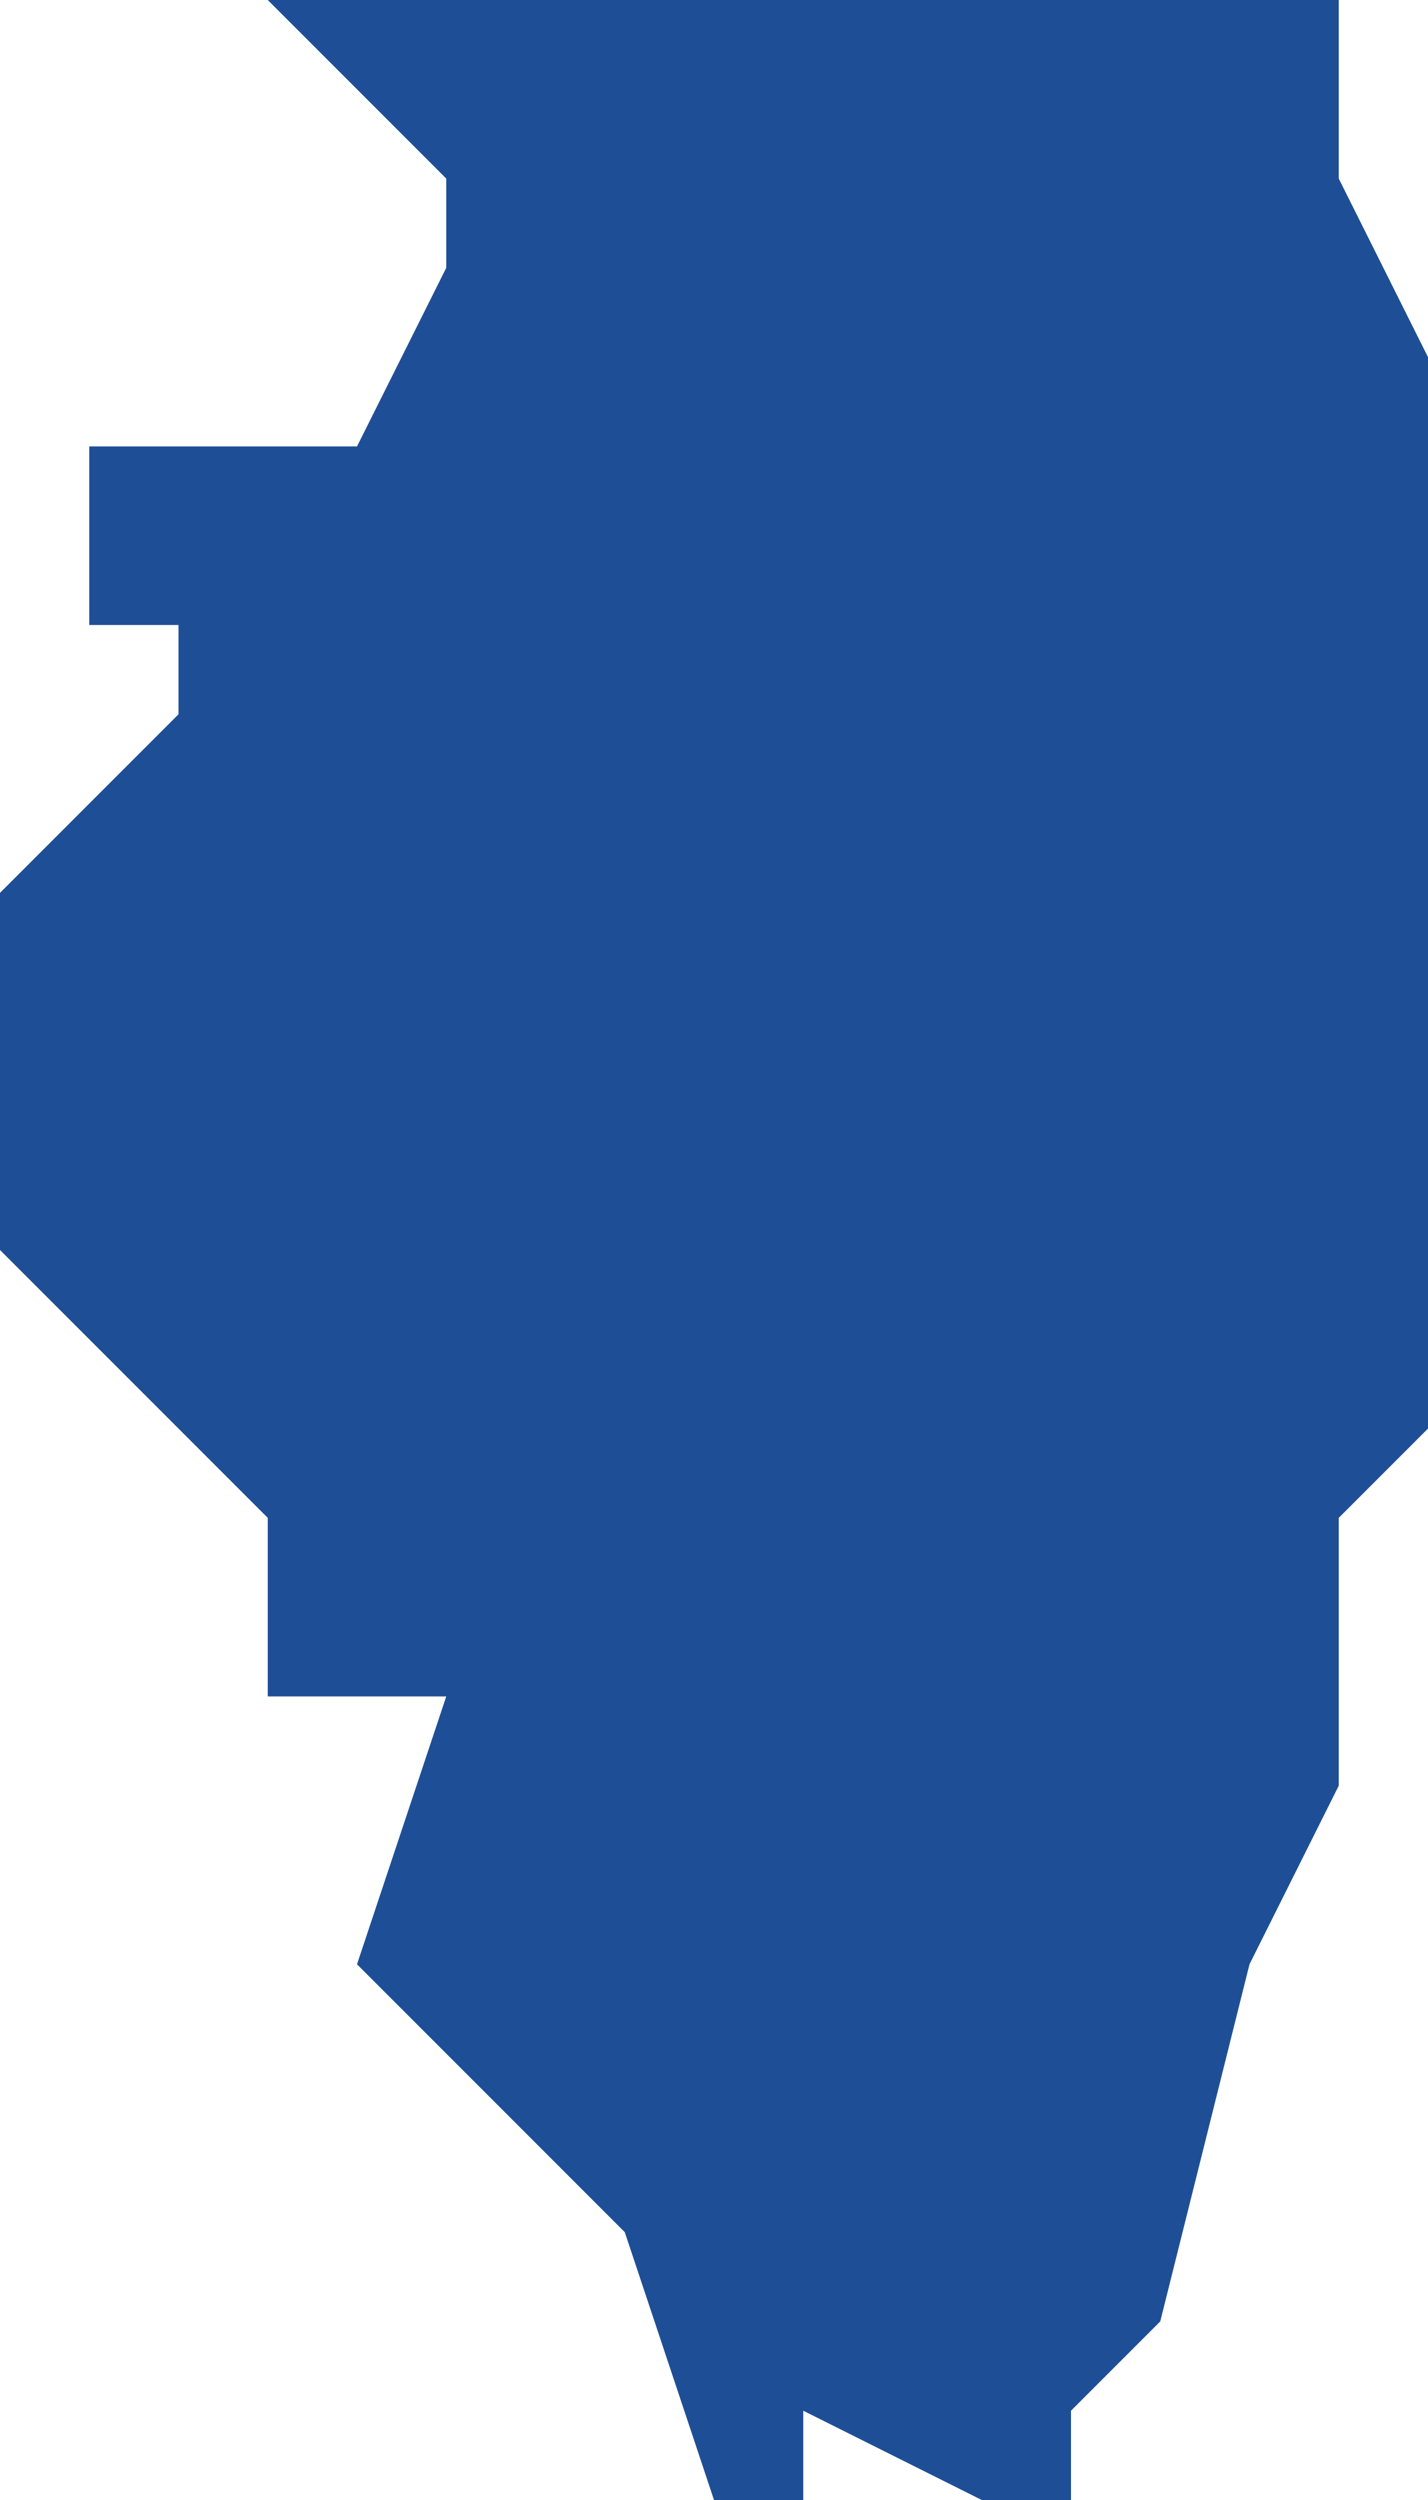
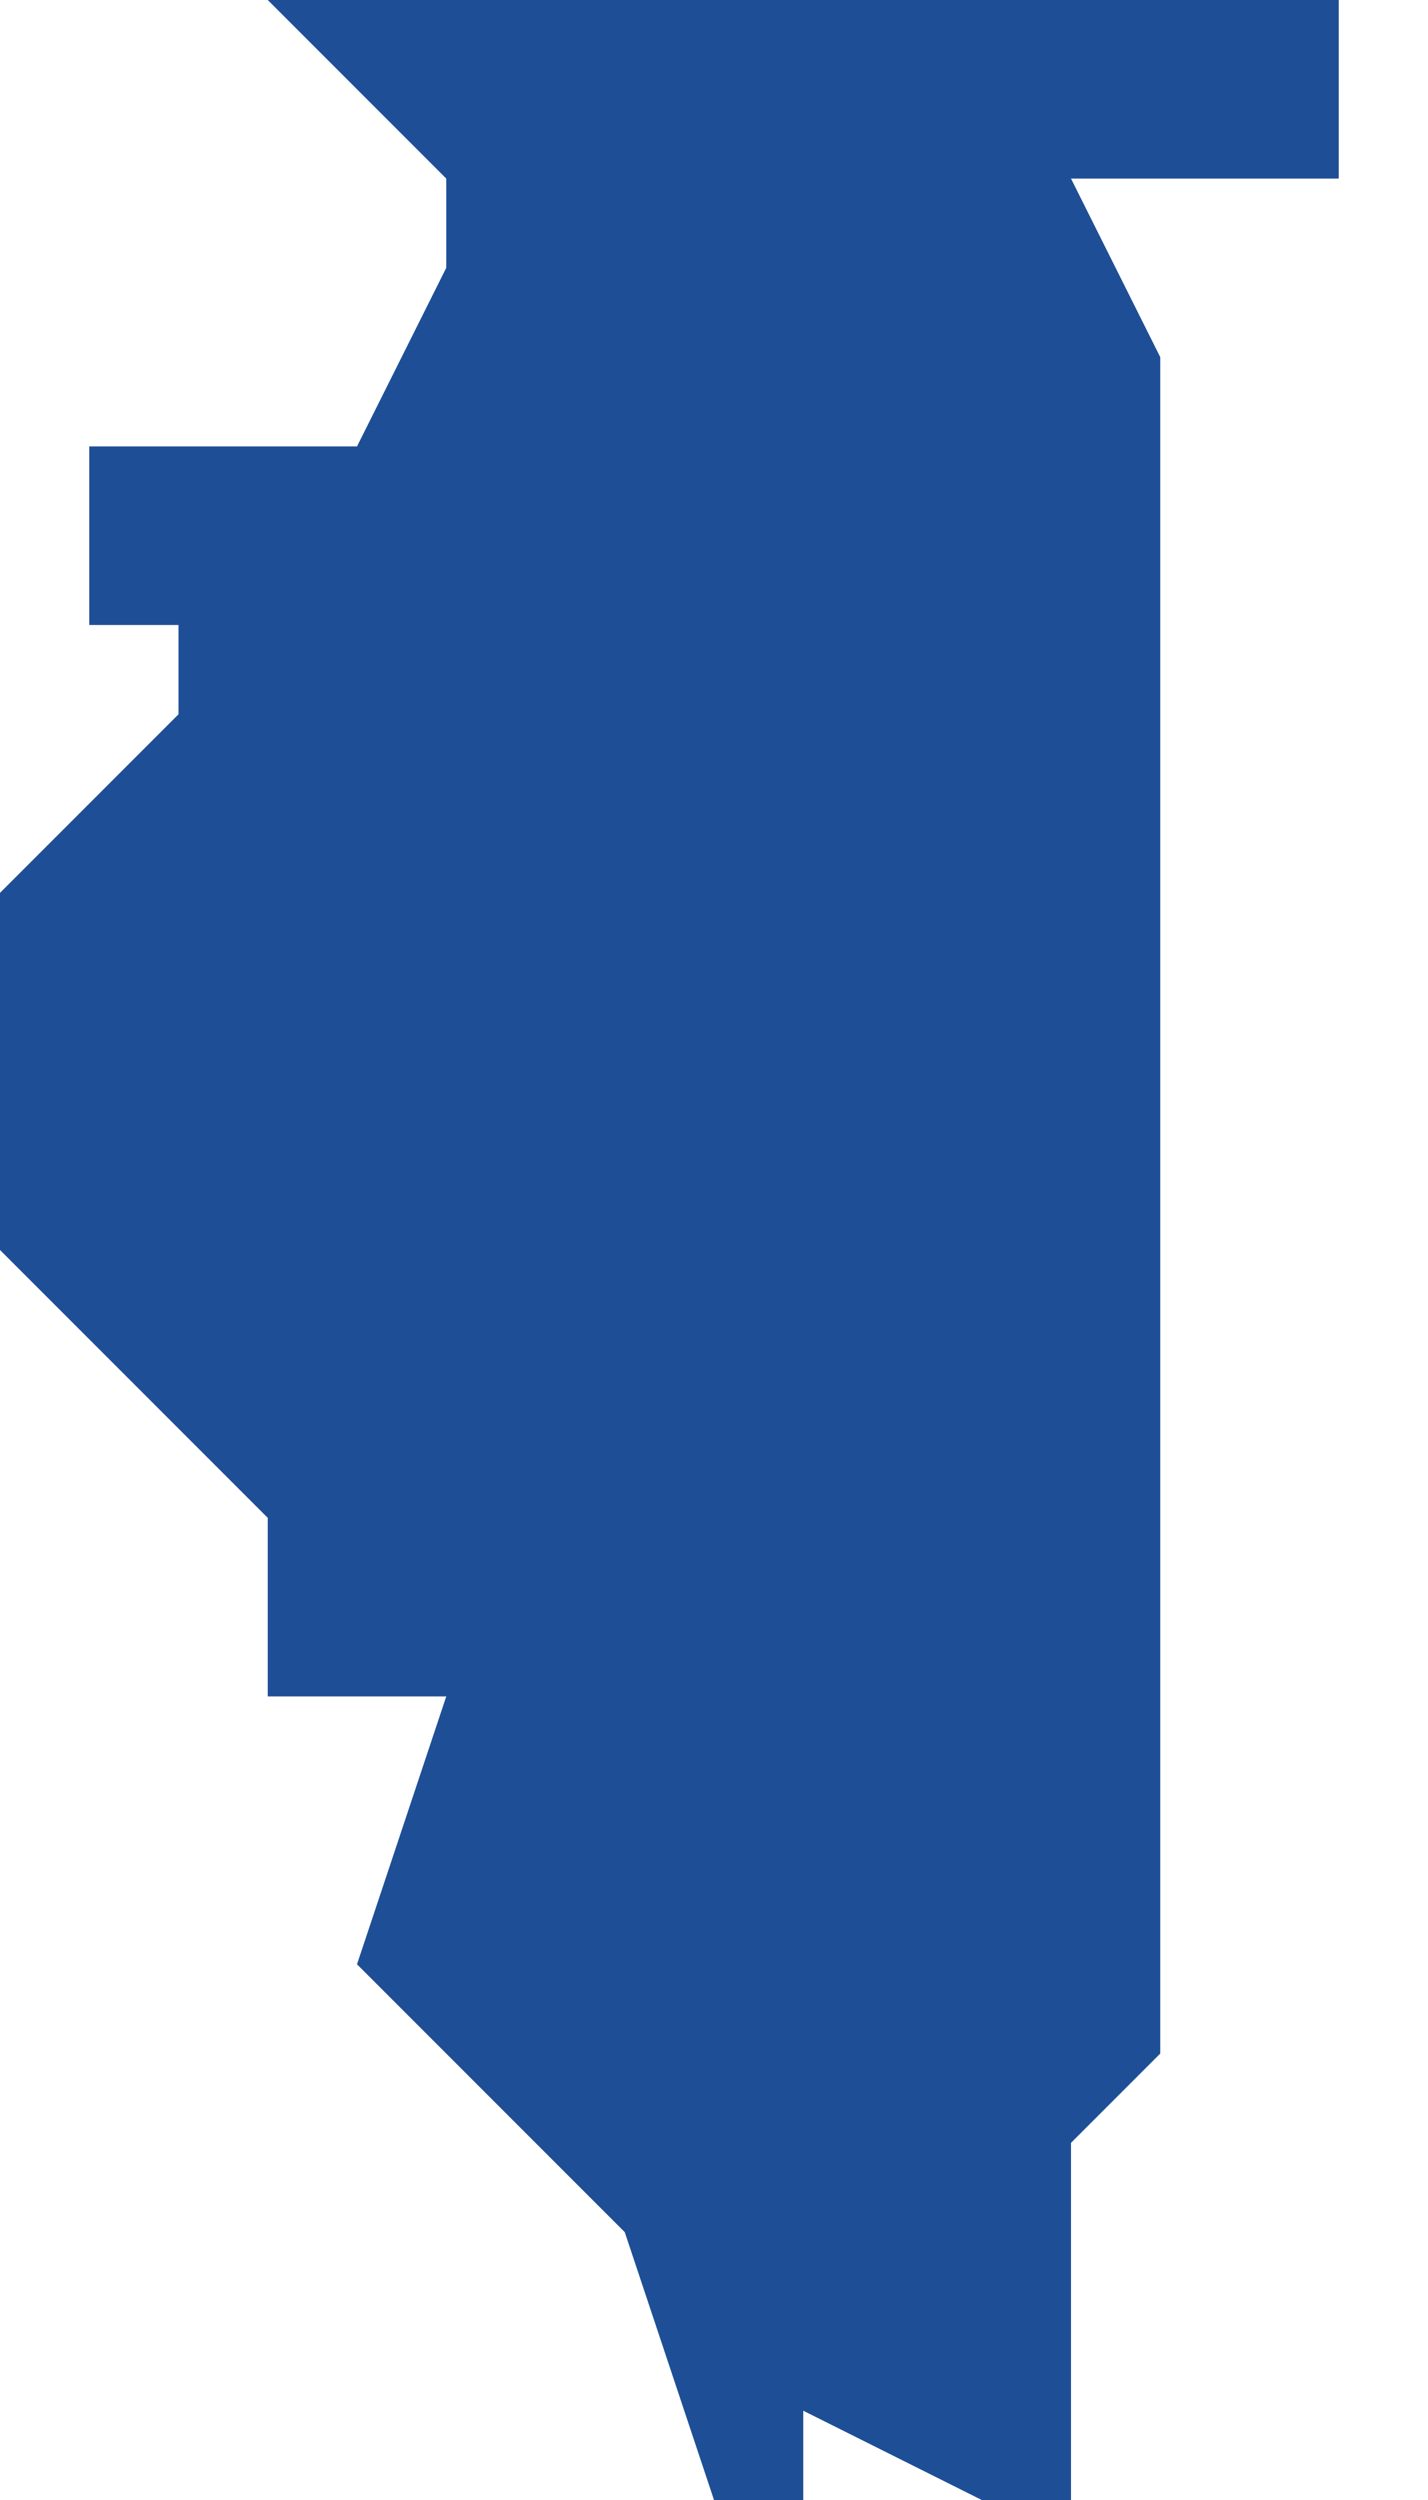
<svg xmlns="http://www.w3.org/2000/svg" id="b" data-name="Layer 2" viewBox="0 0 16 28">
  <defs>
    <style>      .e {        fill: #1e4f96;      }    </style>
  </defs>
  <g id="c" data-name="icons">
    <g id="d" data-name="Illinois">
-       <path class="e" d="M15,2V0H3l2,2v1l-1,2H1v2h1v1l-2,2v4l3,3v2h2l-1,3,3,3,1,3h1v-1l2,1h1v-1l1-1,1-4,1-2v-3l1-1V4l-1-2Z" />
+       <path class="e" d="M15,2V0H3l2,2v1l-1,2H1v2h1v1l-2,2v4l3,3v2h2l-1,3,3,3,1,3h1v-1l2,1h1v-1v-3l1-1V4l-1-2Z" />
    </g>
  </g>
</svg>